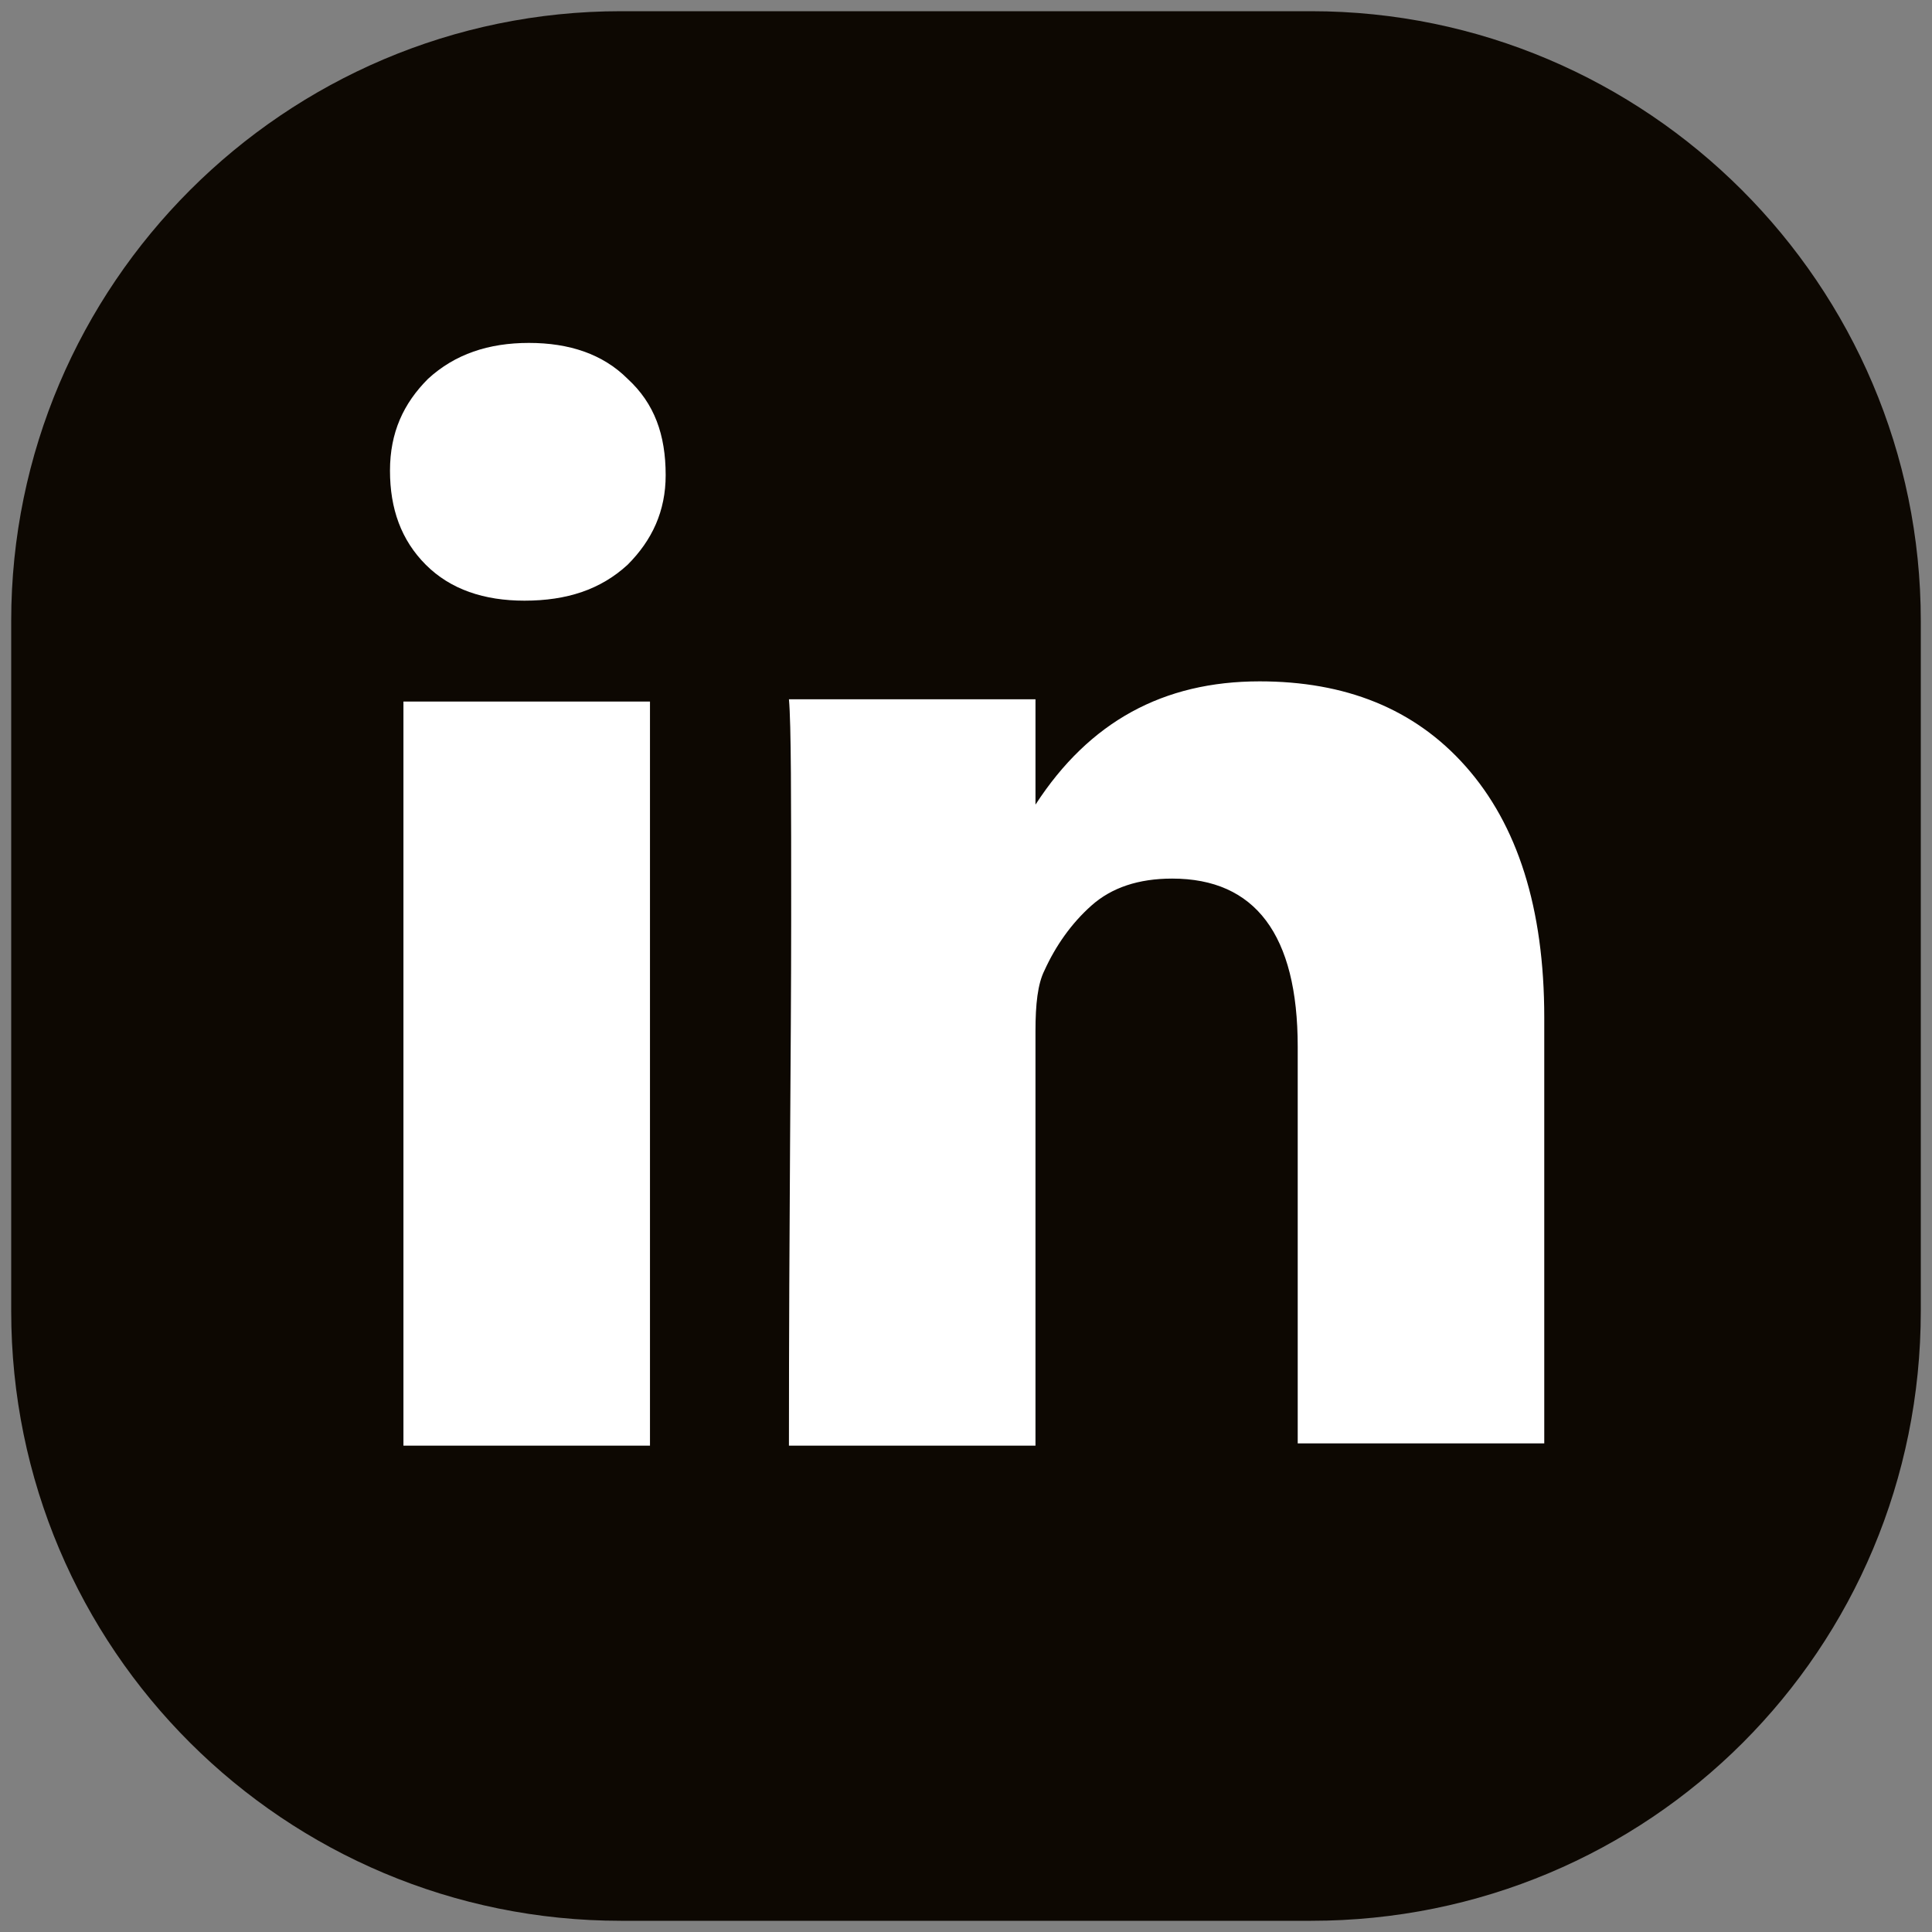
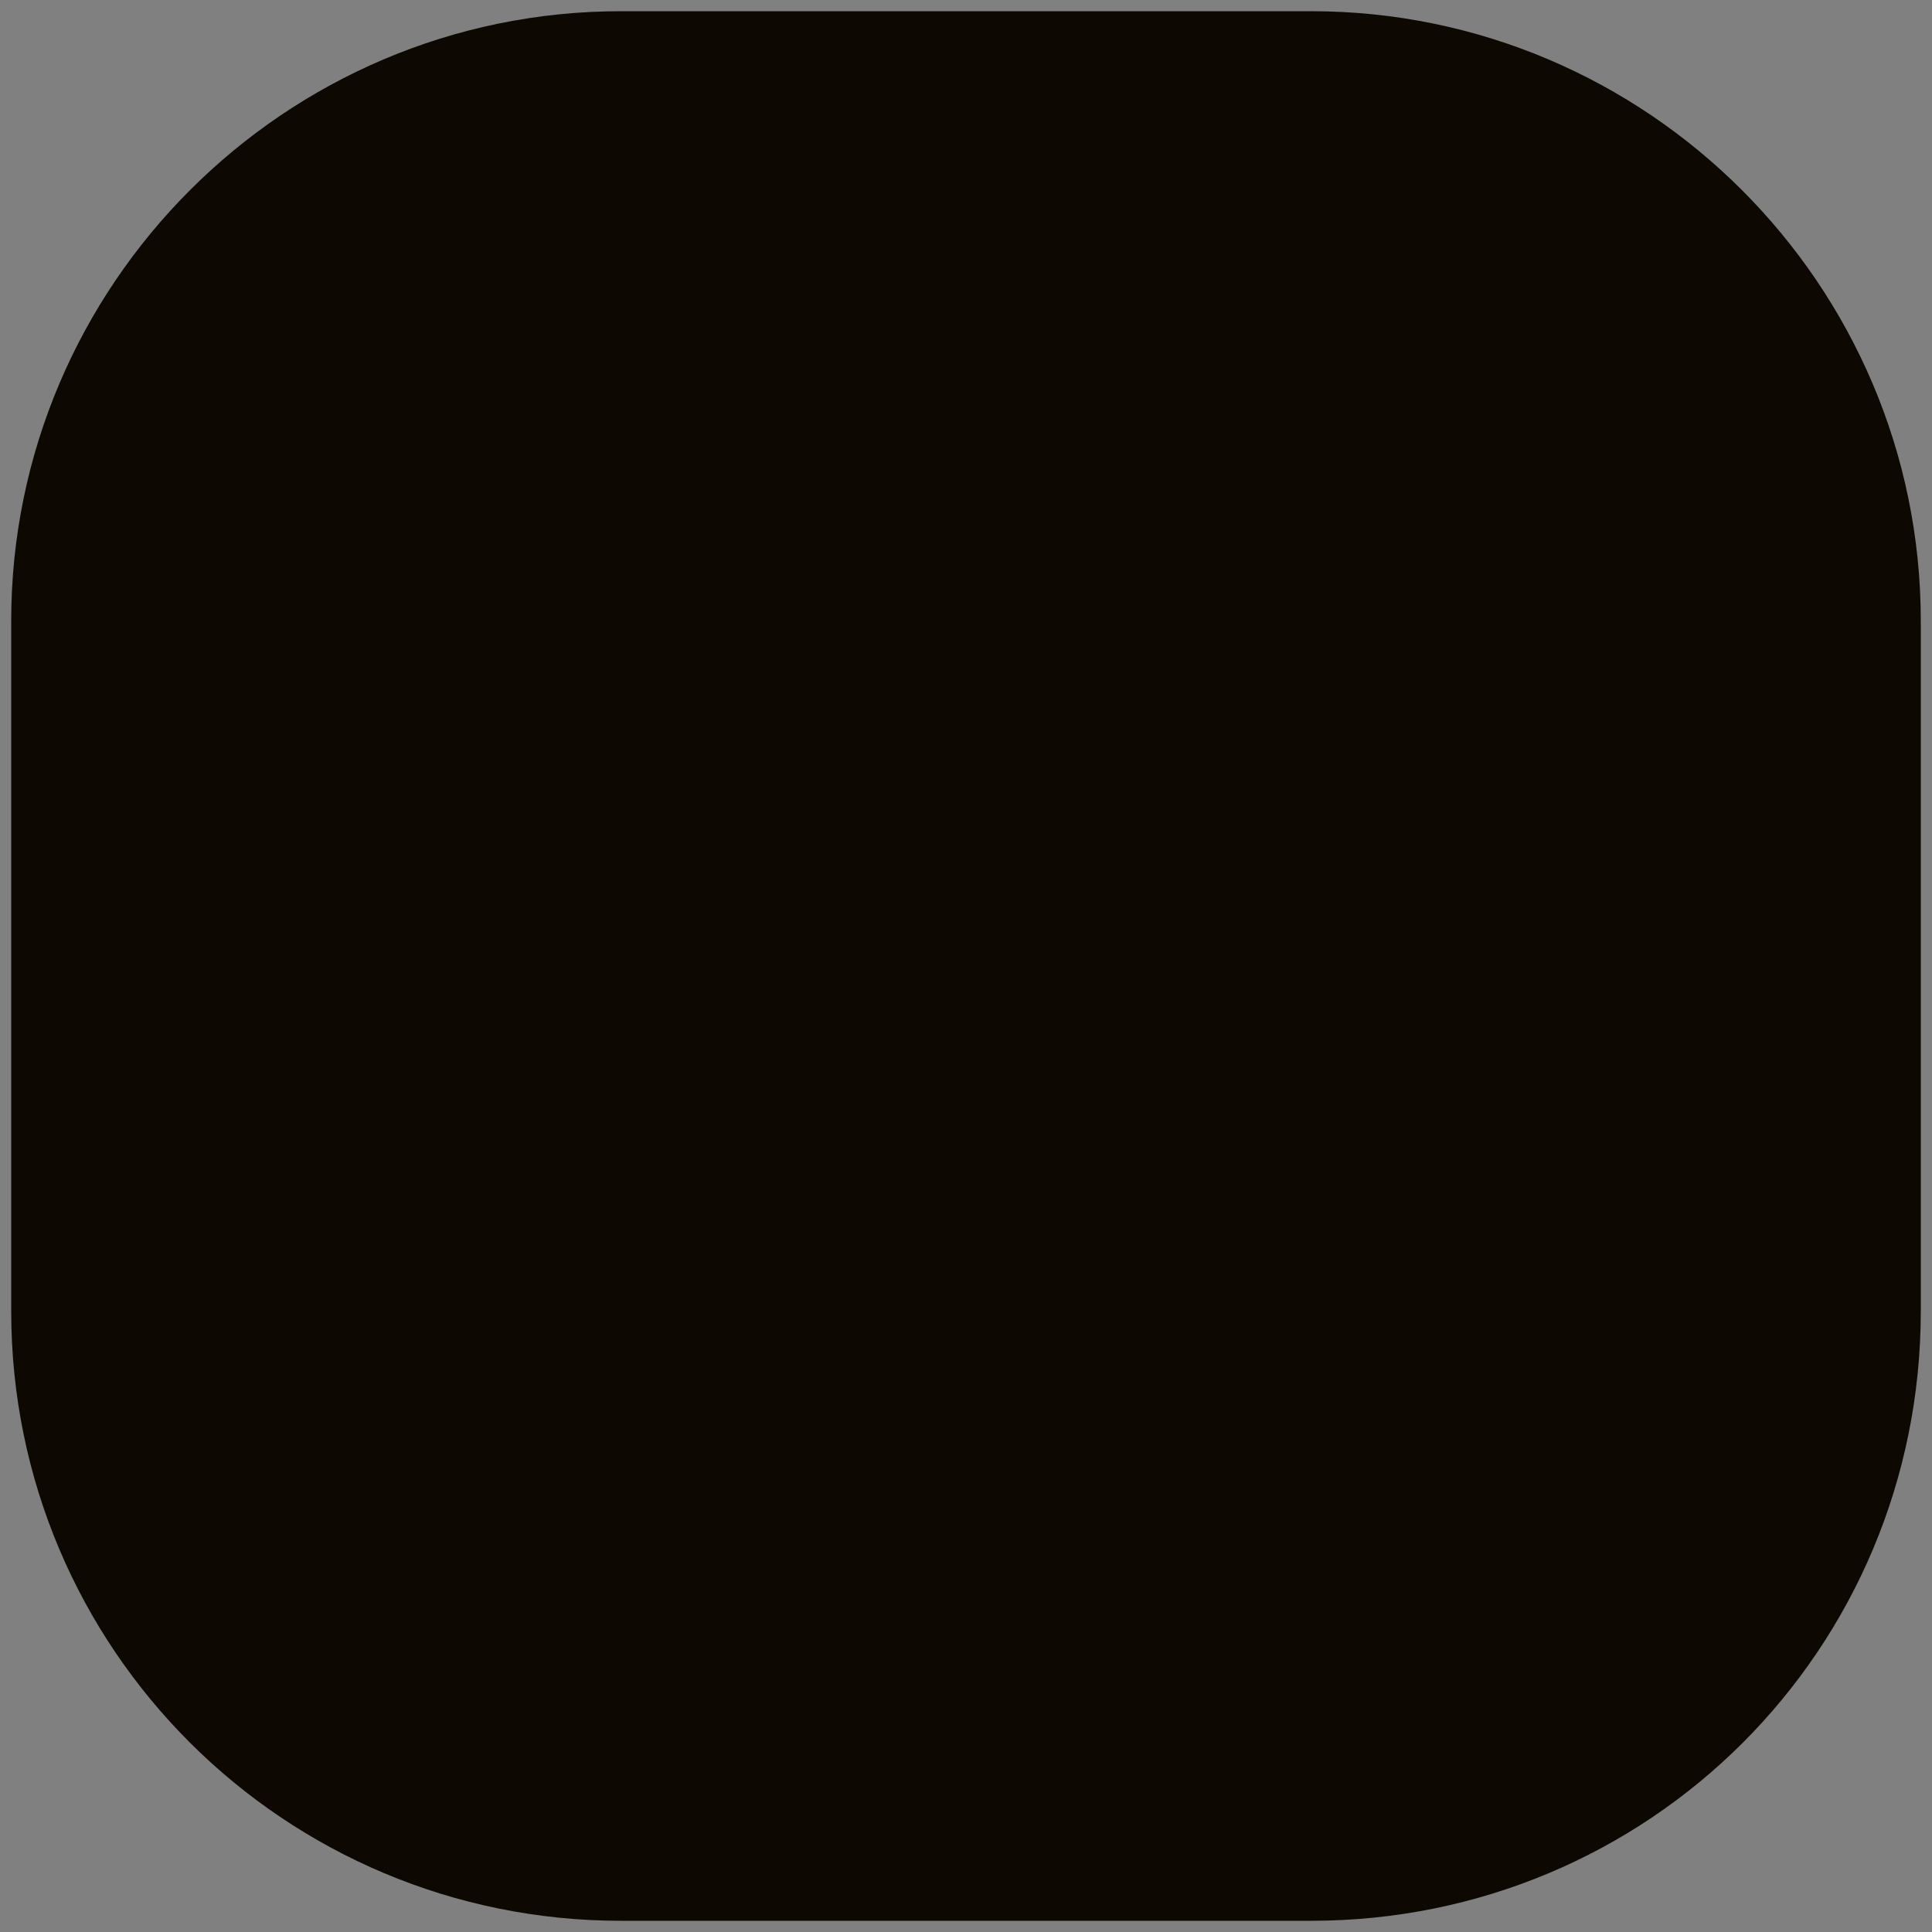
<svg xmlns="http://www.w3.org/2000/svg" version="1.1" id="Ebene_1" x="0px" y="0px" viewBox="0 0 86.2 86.2" enable-background="new 0 0 86.2 86.2" xml:space="preserve">
  <rect x="0" y="0" width="86.2" height="86.2" fill="#808080" stroke="none" />
  <g>
    <path fill="#0D0802" stroke="#0D0802" stroke-width="9" stroke-linejoin="round" stroke-miterlimit="10" d="M58.5,81.2H27.7   C15.2,81.2,5,71.1,5,58.5V27.7C5,15.2,15.2,5,27.7,5h30.8c12.5,0,22.7,10.2,22.7,22.7v30.8C81.2,71.1,71.1,81.2,58.5,81.2z" />
-     <path fill="#FFFFFF" d="M17.4,21c0-1.7,0.6-3,1.7-4.1c1.2-1.1,2.7-1.6,4.5-1.6c1.8,0,3.3,0.5,4.4,1.6c1.2,1.1,1.7,2.5,1.7,4.3   c0,1.6-0.6,2.9-1.7,4c-1.2,1.1-2.7,1.6-4.6,1.6h0c-1.8,0-3.3-0.5-4.4-1.6C17.9,24.1,17.4,22.7,17.4,21z M18,64.5V31.3h11v33.2H18z    M35.2,64.5h11V46c0-1.2,0.1-2.1,0.4-2.7c0.5-1.1,1.2-2.1,2.1-2.9c0.9-0.8,2.1-1.2,3.6-1.2c3.7,0,5.6,2.5,5.6,7.5v17.7h11v-19   c0-4.9-1.2-8.6-3.5-11.2s-5.4-3.8-9.2-3.8c-4.3,0-7.6,1.8-10,5.5v0.1h0l0-0.1v-4.7h-11c0.1,1.1,0.1,4.4,0.1,9.9   C35.3,46.7,35.2,54.5,35.2,64.5z" />
  </g>
  <g>
</g>
  <g>
</g>
  <g>
</g>
  <g>
</g>
  <g>
</g>
</svg>